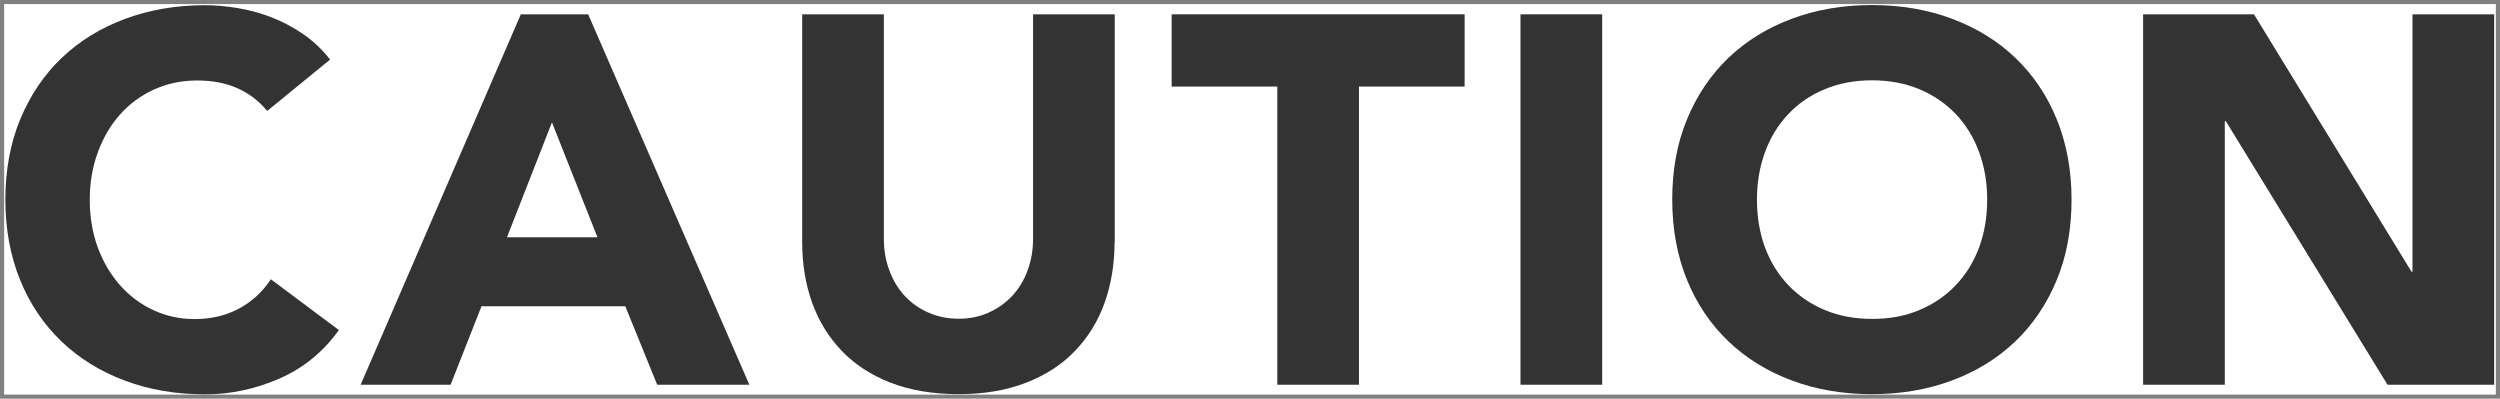
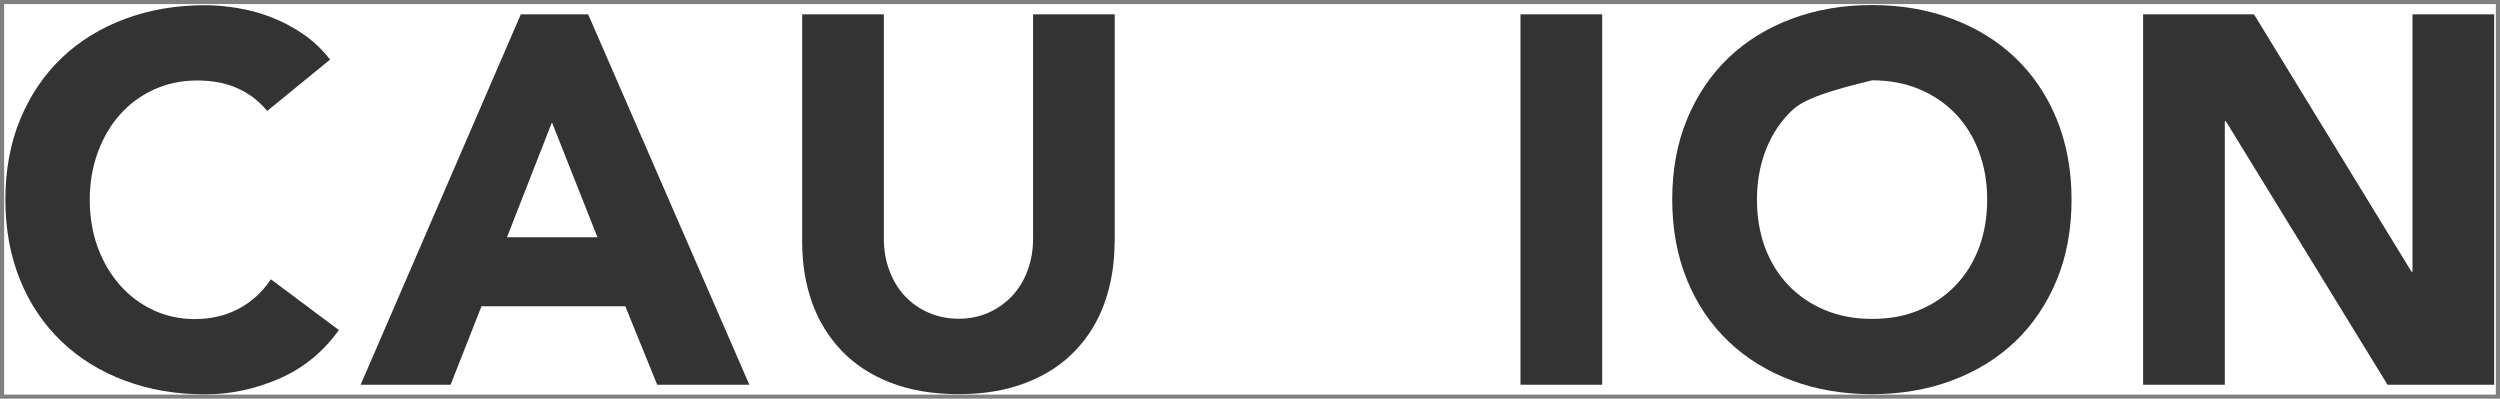
<svg xmlns="http://www.w3.org/2000/svg" width="301" height="48" viewBox="0 0 301 48" fill="none">
  <rect x="0" y="0" width="301" height="48" fill="#808080" stroke="none" />
  <g clip-path="url(#clip0_61_25)">
    <rect width="300" height="47.026" transform="translate(0.5 0.487)" fill="white" />
    <path d="M32.144 13.326C31.169 12.148 29.99 11.254 28.588 10.624C27.186 9.994 25.56 9.69 23.711 9.69C21.862 9.69 20.155 10.055 18.57 10.766C17.005 11.477 15.623 12.473 14.485 13.753C13.327 15.033 12.433 16.557 11.783 18.324C11.132 20.092 10.807 22.002 10.807 24.053C10.807 26.105 11.132 28.076 11.783 29.823C12.433 31.571 13.327 33.074 14.465 34.354C15.603 35.634 16.924 36.63 18.468 37.341C20.012 38.052 21.658 38.417 23.406 38.417C25.418 38.417 27.206 37.991 28.771 37.158C30.315 36.325 31.616 35.146 32.611 33.623L40.801 39.738C38.911 42.379 36.513 44.33 33.627 45.589C30.721 46.849 27.755 47.479 24.686 47.479C21.191 47.479 17.98 46.93 15.054 45.833C12.108 44.736 9.567 43.172 7.434 41.14C5.3 39.108 3.613 36.63 2.435 33.745C1.256 30.86 0.647 27.609 0.647 24.053C0.647 20.498 1.236 17.247 2.435 14.362C3.634 11.477 5.3 8.999 7.434 6.967C9.567 4.935 12.108 3.371 15.054 2.274C18.001 1.177 21.211 0.628 24.686 0.628C25.946 0.628 27.267 0.75 28.628 0.974C29.99 1.197 31.331 1.563 32.652 2.071C33.973 2.579 35.253 3.249 36.472 4.082C37.692 4.915 38.789 5.951 39.744 7.17L32.185 13.347L32.144 13.326Z" fill="#333333" />
    <path d="M62.686 1.725H70.815L90.221 46.321H79.126L75.285 36.873H57.972L54.253 46.321H43.422L62.707 1.725H62.686ZM66.466 14.708L61.04 28.564H71.932L66.446 14.708H66.466Z" fill="#333333" />
    <path d="M134.196 29.133C134.196 31.774 133.789 34.212 132.997 36.447C132.204 38.681 131.005 40.612 129.44 42.237C127.876 43.883 125.905 45.163 123.547 46.077C121.19 46.991 118.487 47.458 115.419 47.458C112.351 47.458 109.587 46.991 107.23 46.077C104.872 45.163 102.922 43.883 101.337 42.237C99.772 40.591 98.573 38.661 97.781 36.447C96.988 34.232 96.582 31.794 96.582 29.133V1.725H106.417V28.747C106.417 30.128 106.64 31.408 107.087 32.587C107.535 33.765 108.144 34.781 108.937 35.634C109.729 36.487 110.684 37.158 111.802 37.645C112.92 38.133 114.118 38.377 115.419 38.377C116.72 38.377 117.918 38.133 119.016 37.645C120.113 37.158 121.048 36.487 121.861 35.634C122.653 34.781 123.283 33.765 123.71 32.587C124.157 31.408 124.381 30.128 124.381 28.747V1.725H134.216V29.133H134.196Z" fill="#333333" />
-     <path d="M153.785 10.421H141.064V1.725H176.341V10.421H163.62V46.321H153.785V10.421Z" fill="#333333" />
    <path d="M183.067 1.725H192.903V46.321H183.067V1.725Z" fill="#333333" />
-     <path d="M201.336 24.033C201.336 20.457 201.925 17.227 203.124 14.342C204.323 11.457 205.989 8.978 208.123 6.947C210.257 4.915 212.797 3.351 215.743 2.254C218.69 1.157 221.901 0.608 225.375 0.608C228.85 0.608 232.081 1.157 235.008 2.254C237.954 3.351 240.494 4.915 242.628 6.947C244.762 8.978 246.448 11.457 247.627 14.342C248.805 17.227 249.415 20.478 249.415 24.033C249.415 27.589 248.826 30.839 247.627 33.724C246.428 36.609 244.762 39.088 242.628 41.12C240.494 43.151 237.954 44.715 235.008 45.813C232.061 46.91 228.85 47.458 225.375 47.458C221.901 47.458 218.67 46.91 215.743 45.813C212.797 44.715 210.257 43.151 208.123 41.12C205.989 39.088 204.303 36.609 203.124 33.724C201.945 30.839 201.336 27.589 201.336 24.033ZM211.537 24.033C211.537 26.126 211.862 28.056 212.512 29.803C213.163 31.55 214.097 33.054 215.317 34.334C216.536 35.614 217.999 36.609 219.686 37.32C221.393 38.031 223.282 38.397 225.396 38.397C227.509 38.397 229.399 38.052 231.106 37.32C232.813 36.609 234.256 35.614 235.475 34.334C236.694 33.054 237.629 31.55 238.279 29.803C238.929 28.056 239.255 26.146 239.255 24.033C239.255 21.92 238.929 20.071 238.279 18.304C237.629 16.536 236.694 15.012 235.475 13.733C234.256 12.453 232.793 11.457 231.106 10.746C229.399 10.035 227.509 9.669 225.396 9.669C223.282 9.669 221.393 10.035 219.686 10.746C217.979 11.457 216.516 12.453 215.317 13.733C214.097 15.012 213.163 16.536 212.512 18.304C211.862 20.071 211.537 21.981 211.537 24.033Z" fill="#333333" />
+     <path d="M201.336 24.033C201.336 20.457 201.925 17.227 203.124 14.342C204.323 11.457 205.989 8.978 208.123 6.947C210.257 4.915 212.797 3.351 215.743 2.254C218.69 1.157 221.901 0.608 225.375 0.608C228.85 0.608 232.081 1.157 235.008 2.254C237.954 3.351 240.494 4.915 242.628 6.947C244.762 8.978 246.448 11.457 247.627 14.342C248.805 17.227 249.415 20.478 249.415 24.033C249.415 27.589 248.826 30.839 247.627 33.724C246.428 36.609 244.762 39.088 242.628 41.12C240.494 43.151 237.954 44.715 235.008 45.813C232.061 46.91 228.85 47.458 225.375 47.458C221.901 47.458 218.67 46.91 215.743 45.813C212.797 44.715 210.257 43.151 208.123 41.12C205.989 39.088 204.303 36.609 203.124 33.724C201.945 30.839 201.336 27.589 201.336 24.033ZM211.537 24.033C211.537 26.126 211.862 28.056 212.512 29.803C213.163 31.55 214.097 33.054 215.317 34.334C216.536 35.614 217.999 36.609 219.686 37.32C221.393 38.031 223.282 38.397 225.396 38.397C227.509 38.397 229.399 38.052 231.106 37.32C232.813 36.609 234.256 35.614 235.475 34.334C236.694 33.054 237.629 31.55 238.279 29.803C238.929 28.056 239.255 26.146 239.255 24.033C239.255 21.92 238.929 20.071 238.279 18.304C237.629 16.536 236.694 15.012 235.475 13.733C234.256 12.453 232.793 11.457 231.106 10.746C229.399 10.035 227.509 9.669 225.396 9.669C217.979 11.457 216.516 12.453 215.317 13.733C214.097 15.012 213.163 16.536 212.512 18.304C211.862 20.071 211.537 21.981 211.537 24.033Z" fill="#333333" />
    <path d="M258.031 1.725H271.382L290.341 32.708H290.463V1.725H300.299V46.321H287.456L267.988 14.586H267.866V46.321H258.031V1.725Z" fill="#333333" />
  </g>
  <defs>
    <clipPath id="clip0_61_25">
      <rect width="300" height="47.026" fill="white" transform="translate(0.5 0.487)" />
    </clipPath>
  </defs>
</svg>